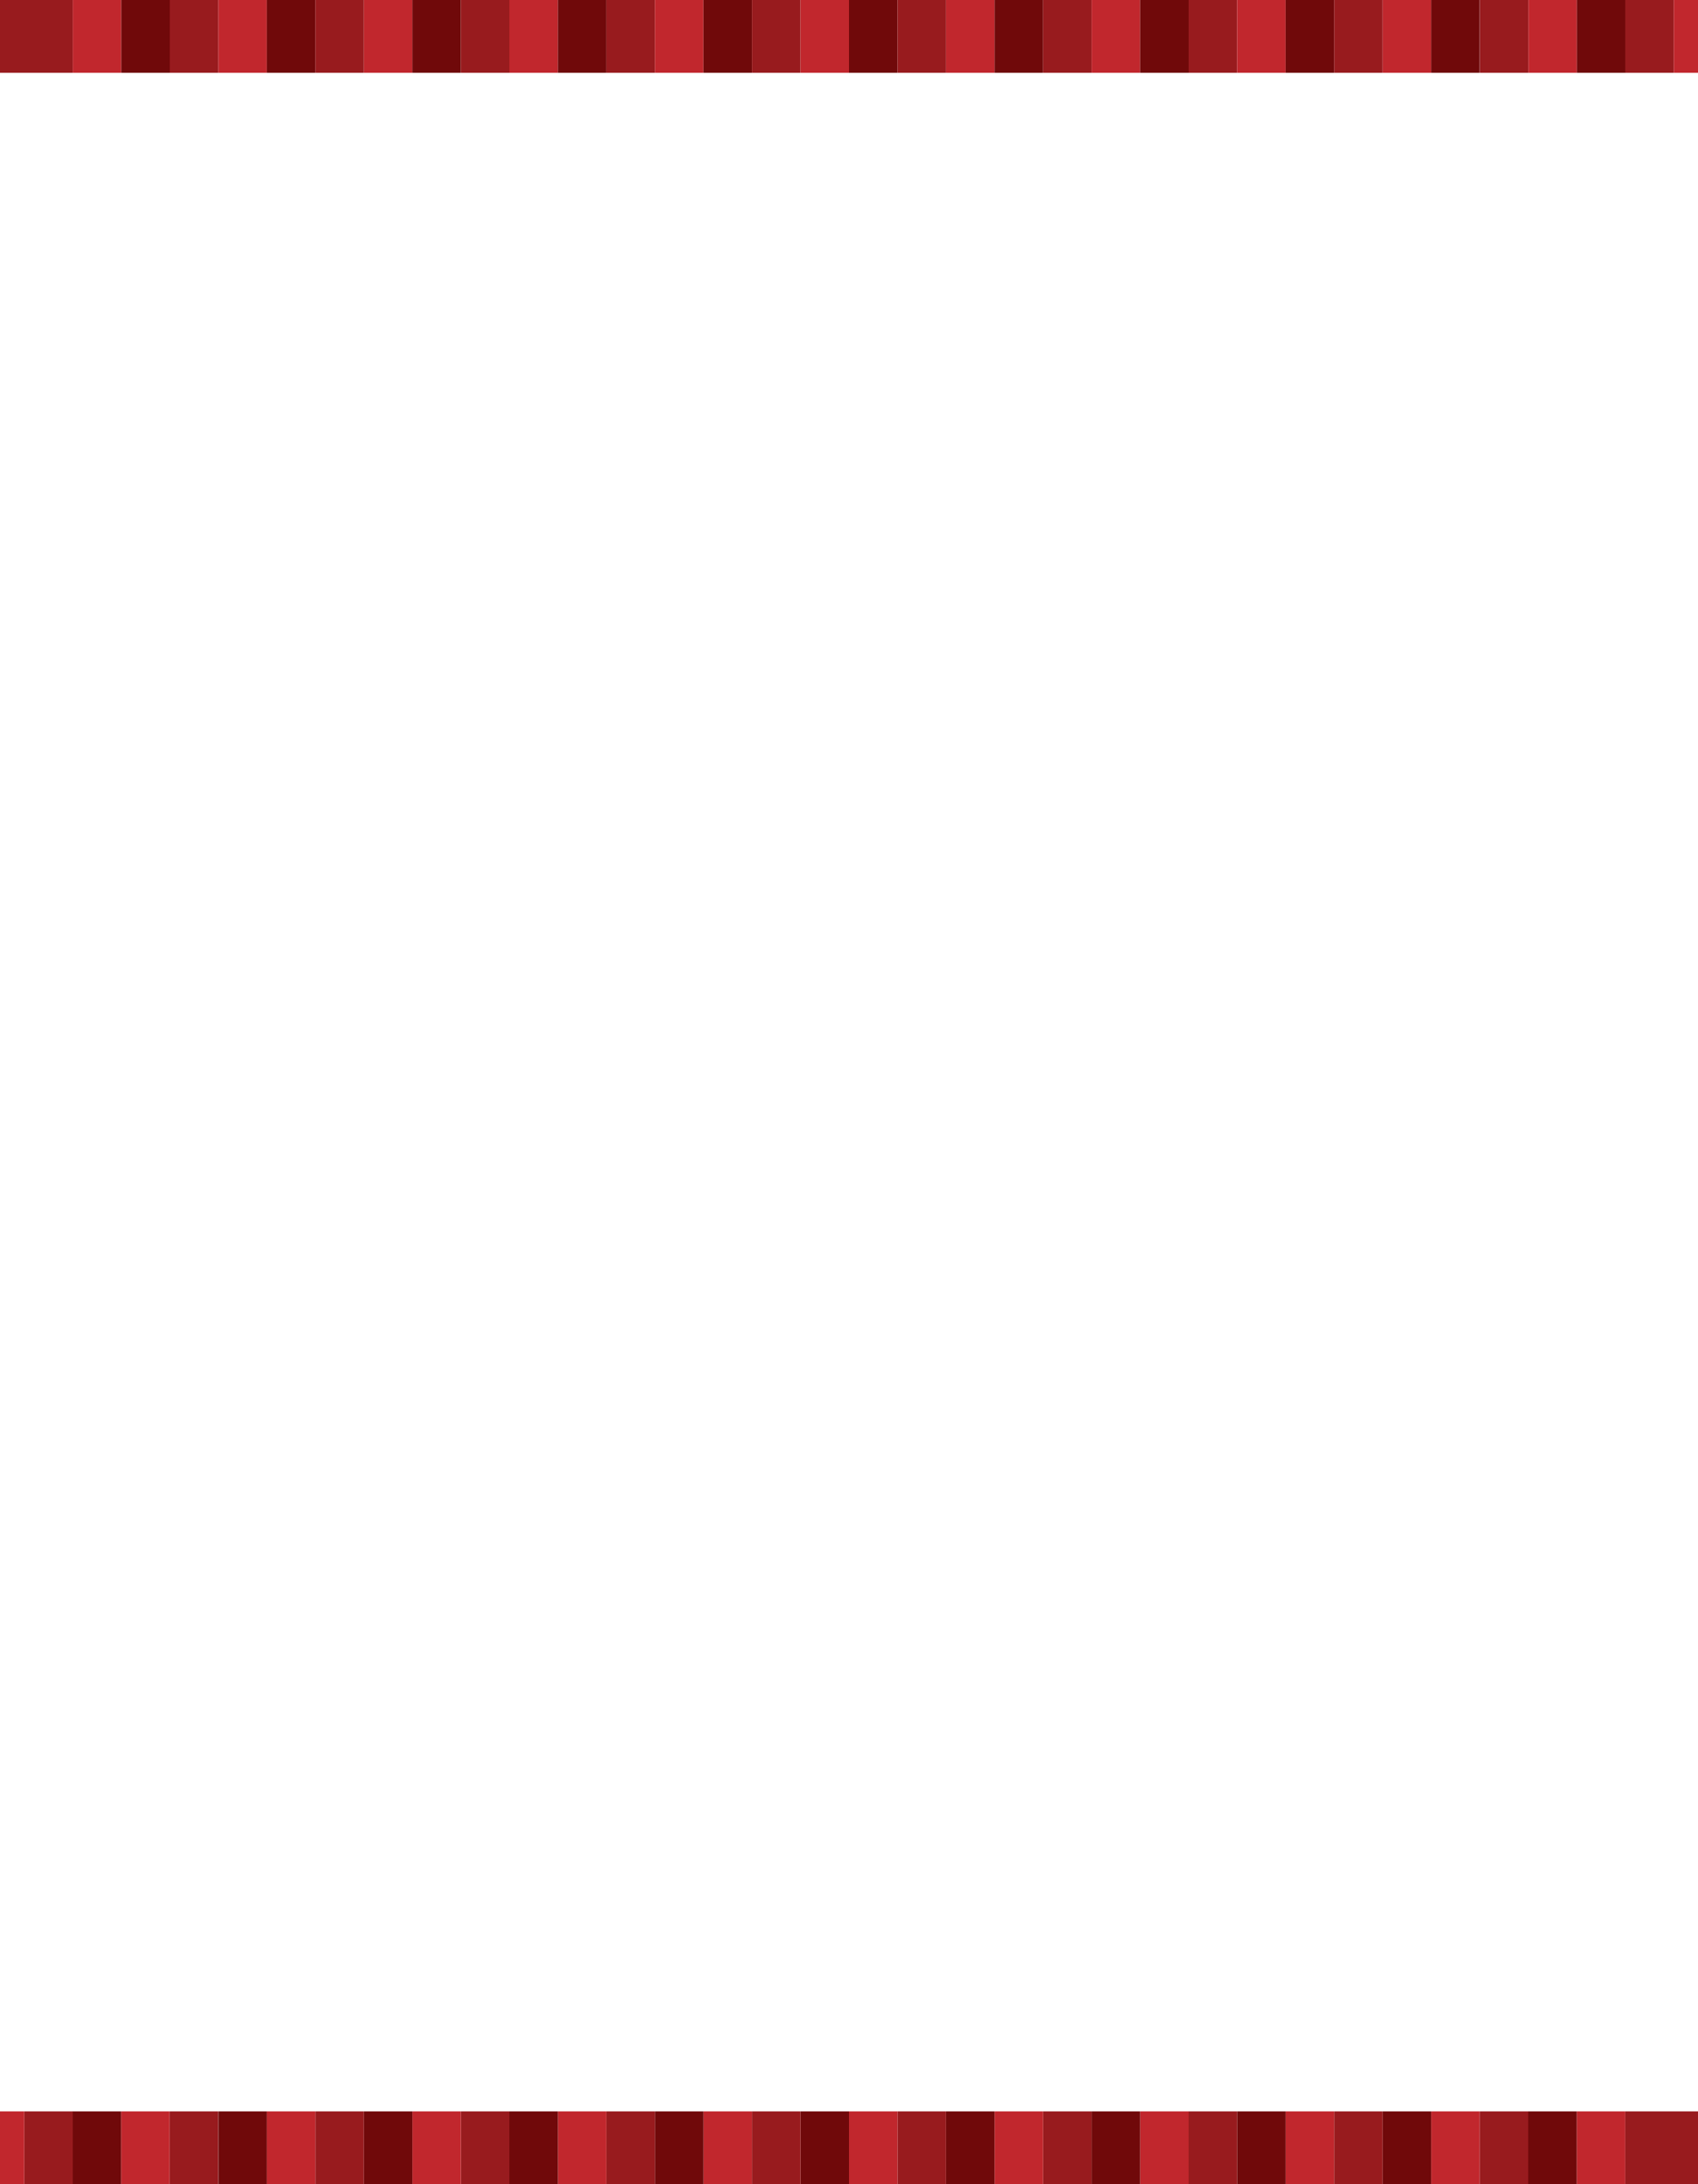
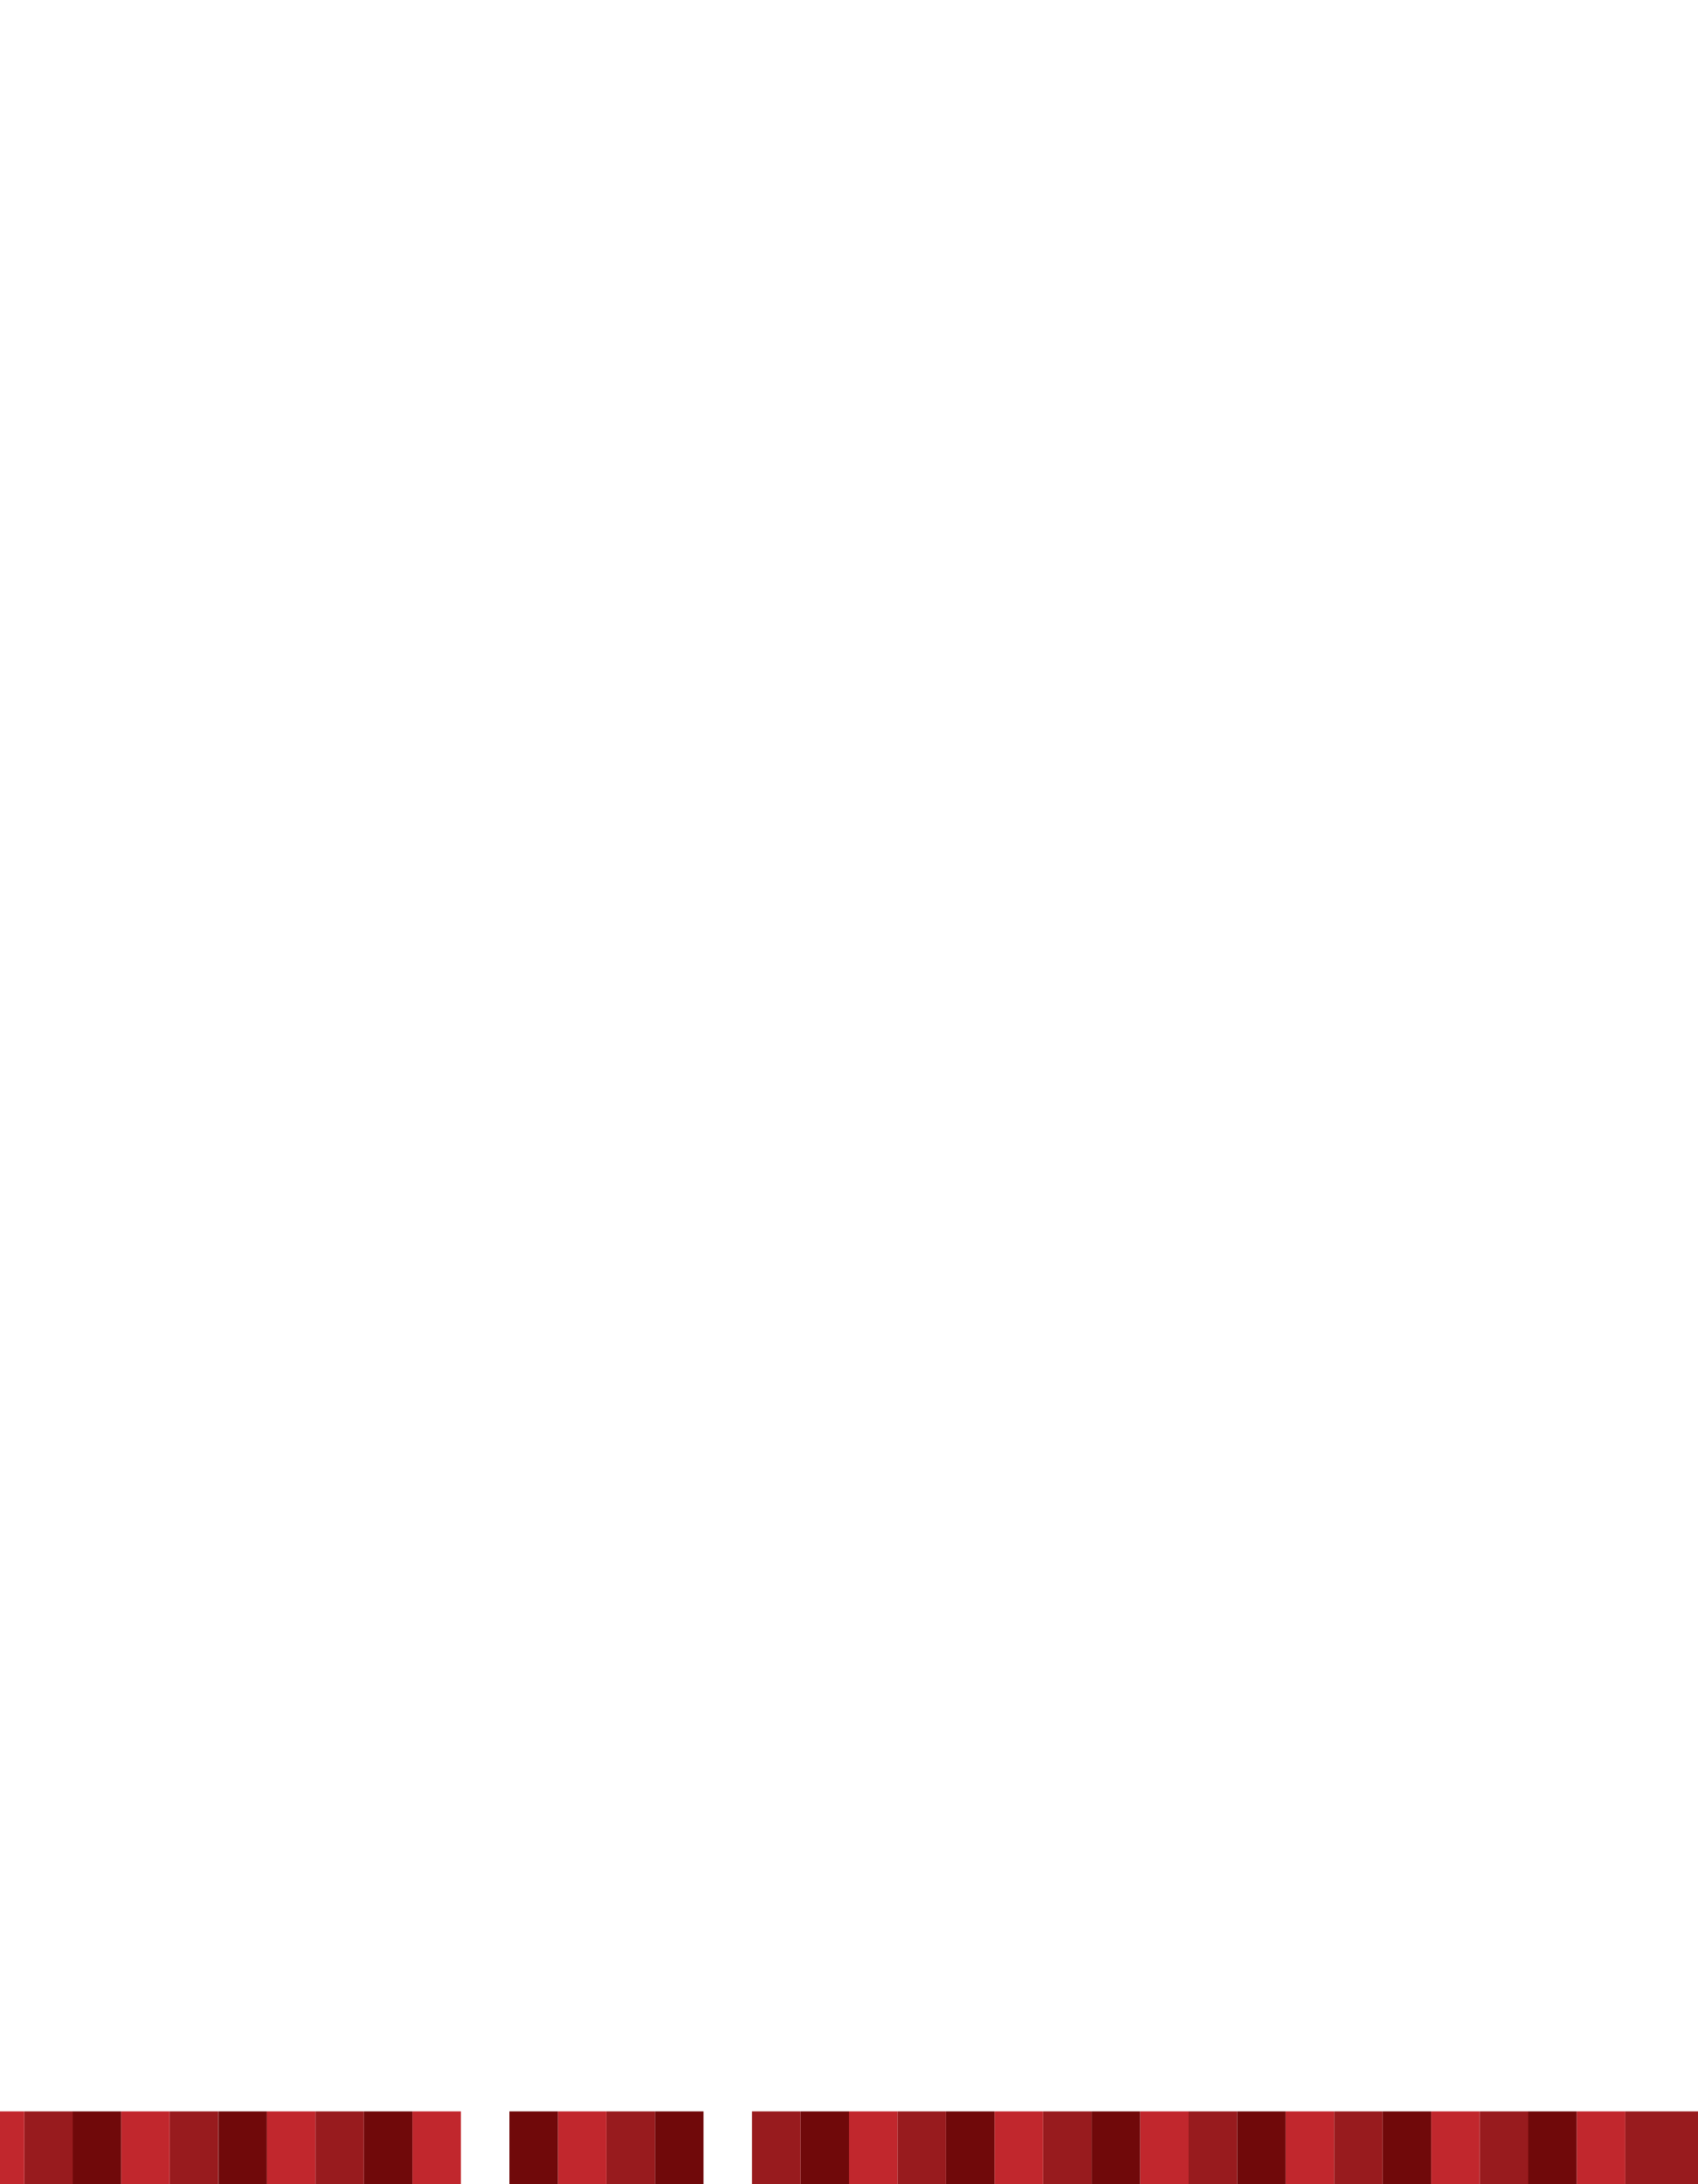
<svg xmlns="http://www.w3.org/2000/svg" id="Layer_1" viewBox="0 0 630 810">
  <defs>
    <style>.cls-1{fill:none;}.cls-2{fill:#981b1e;}.cls-3{fill:#c1272d;}.cls-4{clip-path:url(#clippath-1);}.cls-5{clip-path:url(#clippath-3);}.cls-6{clip-path:url(#clippath-4);}.cls-7{clip-path:url(#clippath-2);}.cls-8{clip-path:url(#clippath-7);}.cls-9{clip-path:url(#clippath-6);}.cls-10{clip-path:url(#clippath-8);}.cls-11{clip-path:url(#clippath-5);}.cls-12{fill:#70090a;}.cls-13{clip-path:url(#clippath);}</style>
    <clipPath id="clippath">
      <rect class="cls-1" width="630" height="810" />
    </clipPath>
    <clipPath id="clippath-1">
      <rect class="cls-1" width="630" height="37.5" />
    </clipPath>
    <clipPath id="clippath-2">
      <rect class="cls-1" width="630" height="810" />
    </clipPath>
    <clipPath id="clippath-3">
      <rect class="cls-1" width="630" height="810" />
    </clipPath>
    <clipPath id="clippath-4">
-       <rect class="cls-1" width="630" height="810" />
-     </clipPath>
+       </clipPath>
    <clipPath id="clippath-5">
      <rect class="cls-1" y="772.5" width="630" height="37.5" />
    </clipPath>
    <clipPath id="clippath-6">
      <rect class="cls-1" width="630" height="810" />
    </clipPath>
    <clipPath id="clippath-7">
      <rect class="cls-1" width="630" height="810" />
    </clipPath>
    <clipPath id="clippath-8">
      <rect class="cls-1" width="630" height="810" />
    </clipPath>
  </defs>
  <g class="cls-13">
    <g class="cls-4">
      <g class="cls-7">
        <g class="cls-5">
          <g class="cls-6">
            <rect class="cls-2" width="27" height="27" />
-             <rect class="cls-3" x="27" width="18" height="27" />
            <rect class="cls-12" x="45" width="18" height="27" />
            <rect class="cls-2" x="63" width="18" height="27" />
            <rect class="cls-3" x="81" width="18" height="27" />
            <rect class="cls-12" x="99" width="18" height="27" />
            <rect class="cls-2" x="117" width="18" height="27" />
            <rect class="cls-3" x="135" width="18" height="27" />
            <rect class="cls-12" x="153" width="18" height="27" />
            <rect class="cls-2" x="171" width="18" height="27" />
-             <rect class="cls-3" x="189" width="18" height="27" />
            <rect class="cls-12" x="207" width="18" height="27" />
            <rect class="cls-2" x="225" width="18" height="27" />
            <rect class="cls-3" x="243" width="18" height="27" />
            <rect class="cls-12" x="261" width="18" height="27" />
            <rect class="cls-2" x="279" width="18" height="27" />
            <rect class="cls-3" x="297" width="18" height="27" />
            <rect class="cls-12" x="315" width="18" height="27" />
            <rect class="cls-2" x="333" width="18" height="27" />
            <rect class="cls-3" x="351" width="18" height="27" />
            <rect class="cls-12" x="369" width="18" height="27" />
            <rect class="cls-2" x="387" width="18" height="27" />
            <rect class="cls-3" x="405" width="18" height="27" />
            <rect class="cls-12" x="423" width="18" height="27" />
            <rect class="cls-2" x="441" width="18" height="27" />
            <rect class="cls-3" x="459" width="18" height="27" />
            <rect class="cls-12" x="477" width="18" height="27" />
            <rect class="cls-2" x="495" width="18" height="27" />
            <rect class="cls-3" x="513" width="18" height="27" />
            <rect class="cls-12" x="531" width="18" height="27" />
            <rect class="cls-2" x="549.07" width="18" height="27" />
            <rect class="cls-3" x="567.07" width="18" height="27" />
            <rect class="cls-12" x="585.07" width="18" height="27" />
            <rect class="cls-2" x="603" width="18" height="27" />
            <rect class="cls-3" x="621" width="18" height="27" />
          </g>
        </g>
      </g>
    </g>
    <g class="cls-11">
      <g class="cls-9">
        <g class="cls-8">
          <g class="cls-10">
            <rect class="cls-2" x="603" y="783" width="27" height="27" />
            <rect class="cls-3" x="585" y="783" width="18" height="27" />
            <rect class="cls-12" x="567" y="783" width="18" height="27" />
            <rect class="cls-2" x="549" y="783" width="18" height="27" />
            <rect class="cls-3" x="531" y="783" width="18" height="27" />
            <rect class="cls-12" x="513" y="783" width="18" height="27" />
            <rect class="cls-2" x="495" y="783" width="18" height="27" />
            <rect class="cls-3" x="477" y="783" width="18" height="27" />
            <rect class="cls-12" x="459" y="783" width="18" height="27" />
            <rect class="cls-2" x="441" y="783" width="18" height="27" />
            <rect class="cls-3" x="423" y="783" width="18" height="27" />
            <rect class="cls-12" x="405" y="783" width="18" height="27" />
            <rect class="cls-2" x="387" y="783" width="18" height="27" />
            <rect class="cls-3" x="369" y="783" width="18" height="27" />
            <rect class="cls-12" x="351" y="783" width="18" height="27" />
            <rect class="cls-2" x="333" y="783" width="18" height="27" />
            <rect class="cls-3" x="315" y="783" width="18" height="27" />
            <rect class="cls-12" x="297" y="783" width="18" height="27" />
            <rect class="cls-2" x="279" y="783" width="18" height="27" />
-             <rect class="cls-3" x="261" y="783" width="18" height="27" />
            <rect class="cls-12" x="243" y="783" width="18" height="27" />
            <rect class="cls-2" x="225" y="783" width="18" height="27" />
            <rect class="cls-3" x="207" y="783" width="18" height="27" />
            <rect class="cls-12" x="189" y="783" width="18" height="27" />
-             <rect class="cls-2" x="171" y="783" width="18" height="27" />
            <rect class="cls-3" x="153" y="783" width="18" height="27" />
            <rect class="cls-12" x="135" y="783" width="18" height="27" />
            <rect class="cls-2" x="117" y="783" width="18" height="27" />
            <rect class="cls-3" x="99" y="783" width="18" height="27" />
            <rect class="cls-12" x="81" y="783" width="18" height="27" />
            <rect class="cls-2" x="62.93" y="783" width="18" height="27" />
            <rect class="cls-3" x="44.93" y="783" width="18" height="27" />
            <rect class="cls-12" x="26.93" y="783" width="18" height="27" />
            <rect class="cls-2" x="9" y="783" width="18" height="27" />
            <rect class="cls-3" x="-9" y="783" width="18" height="27" />
          </g>
        </g>
      </g>
    </g>
  </g>
</svg>